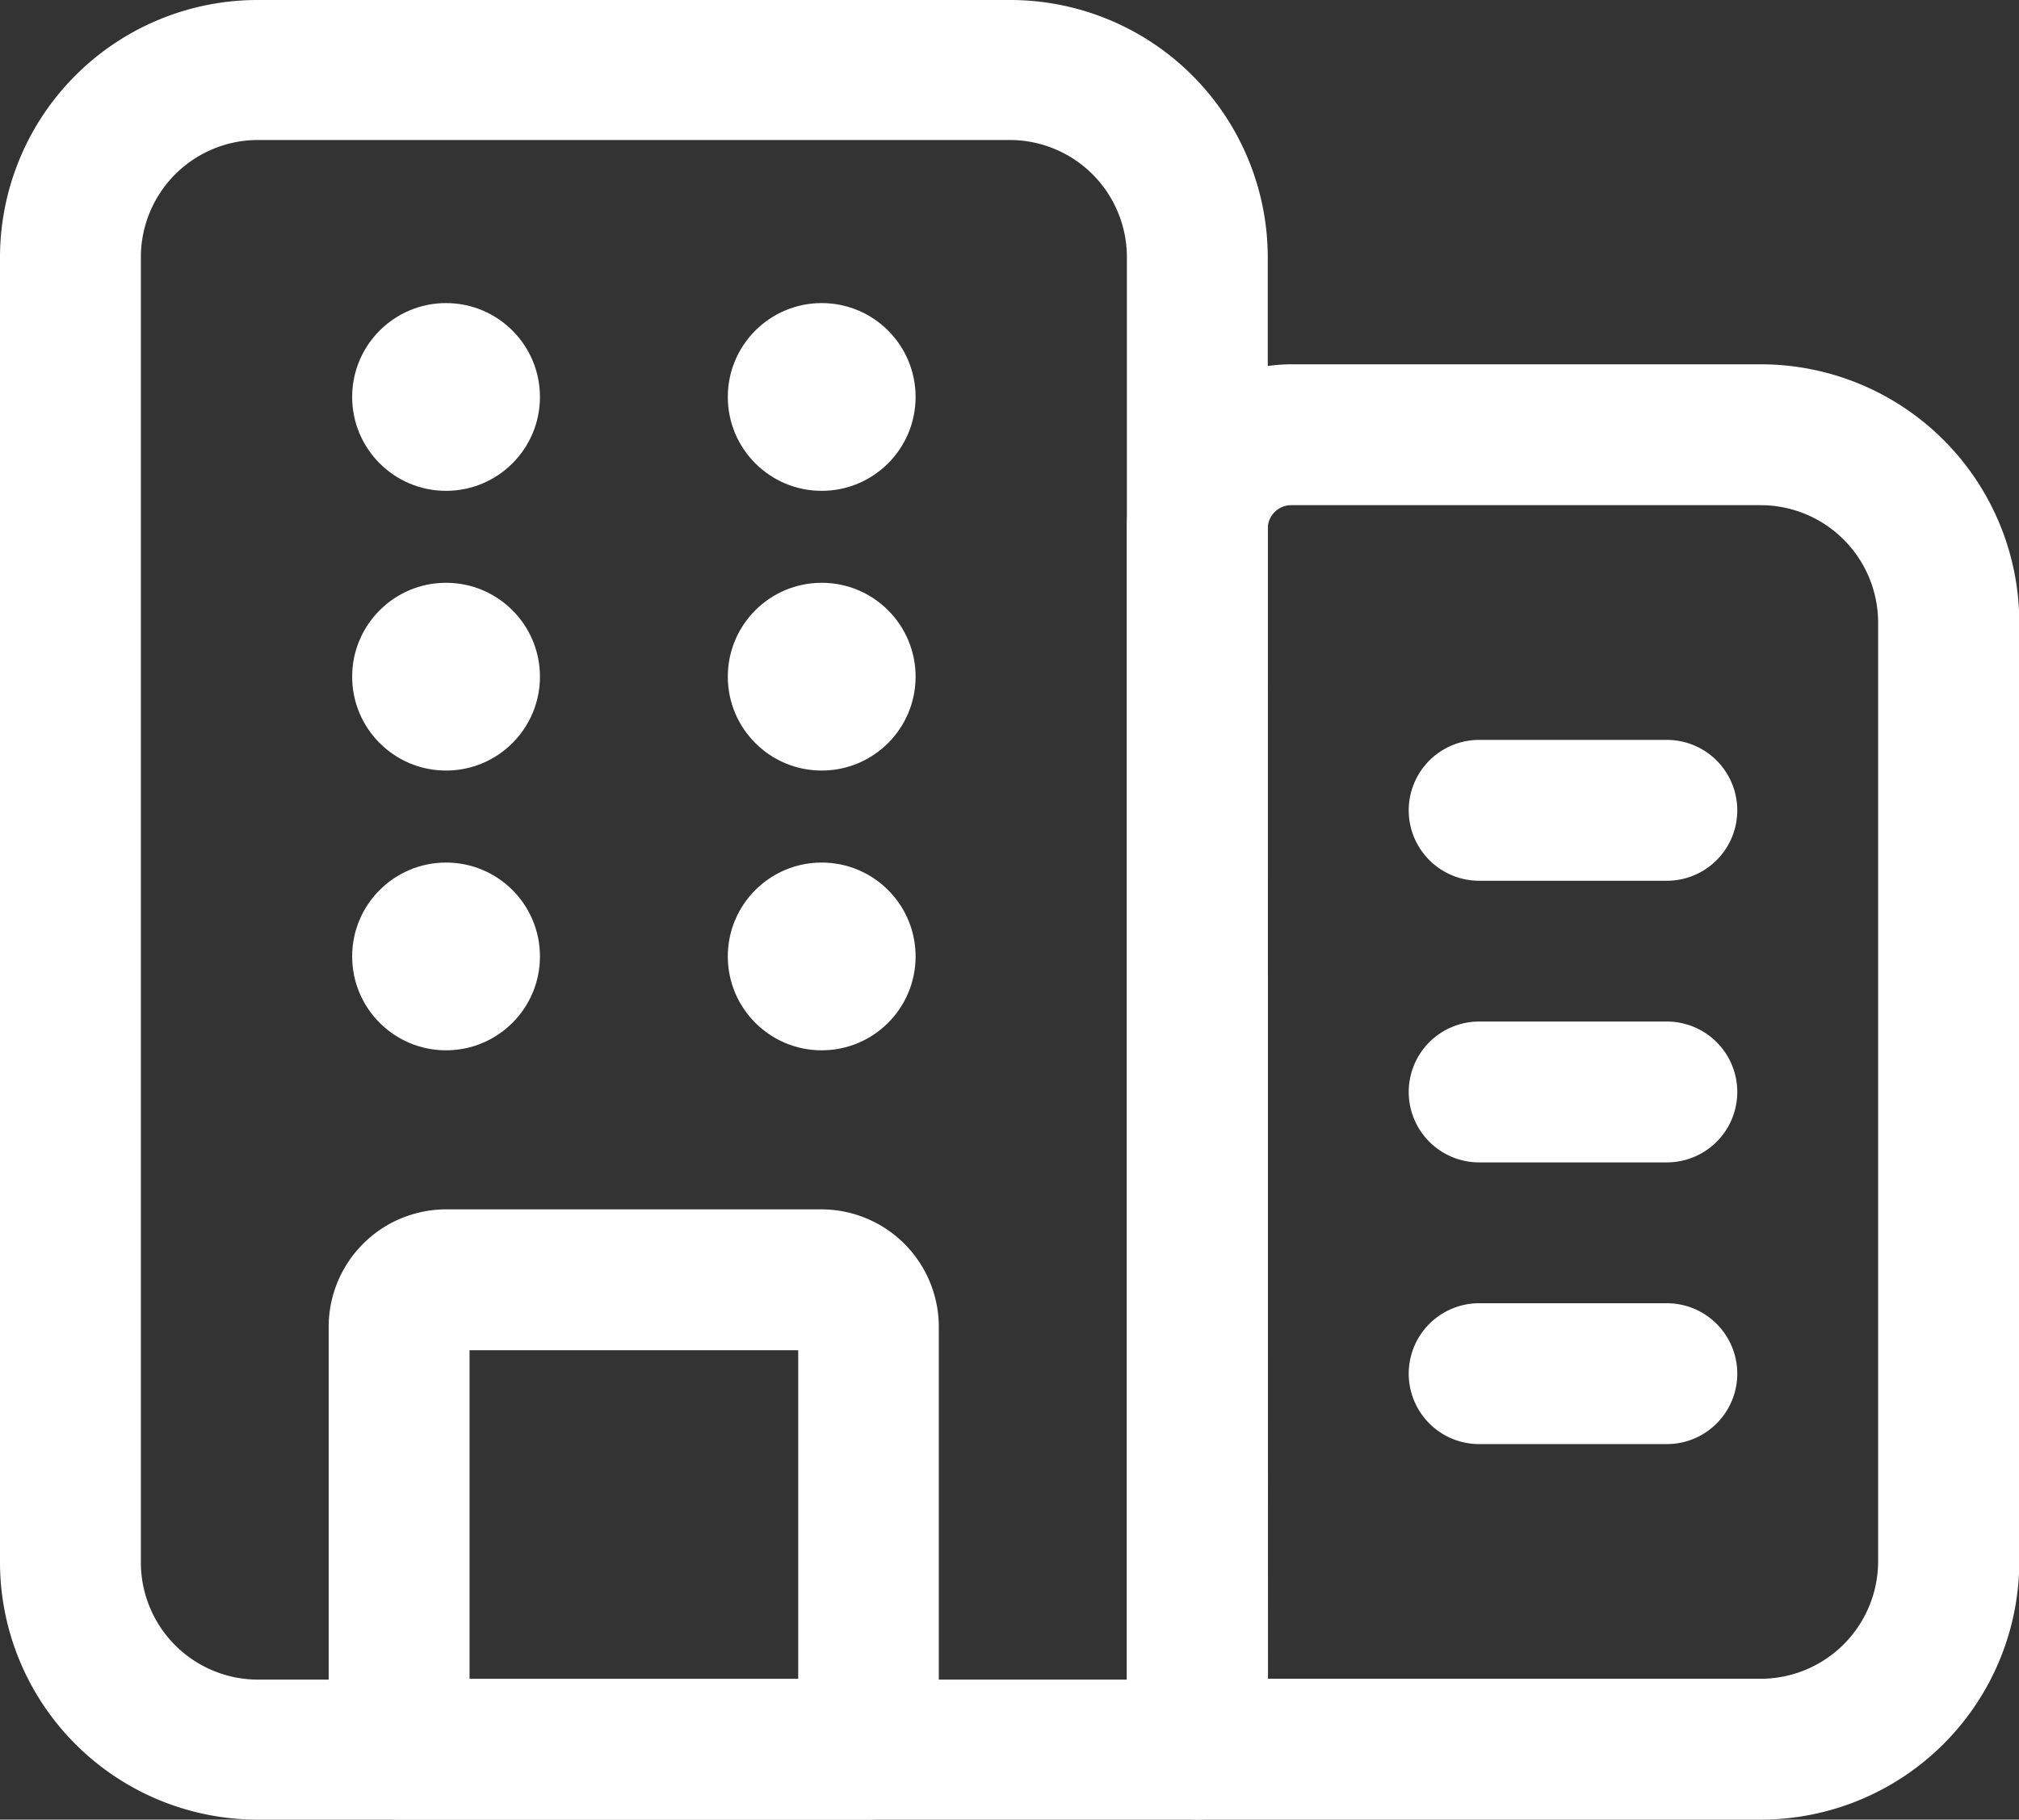
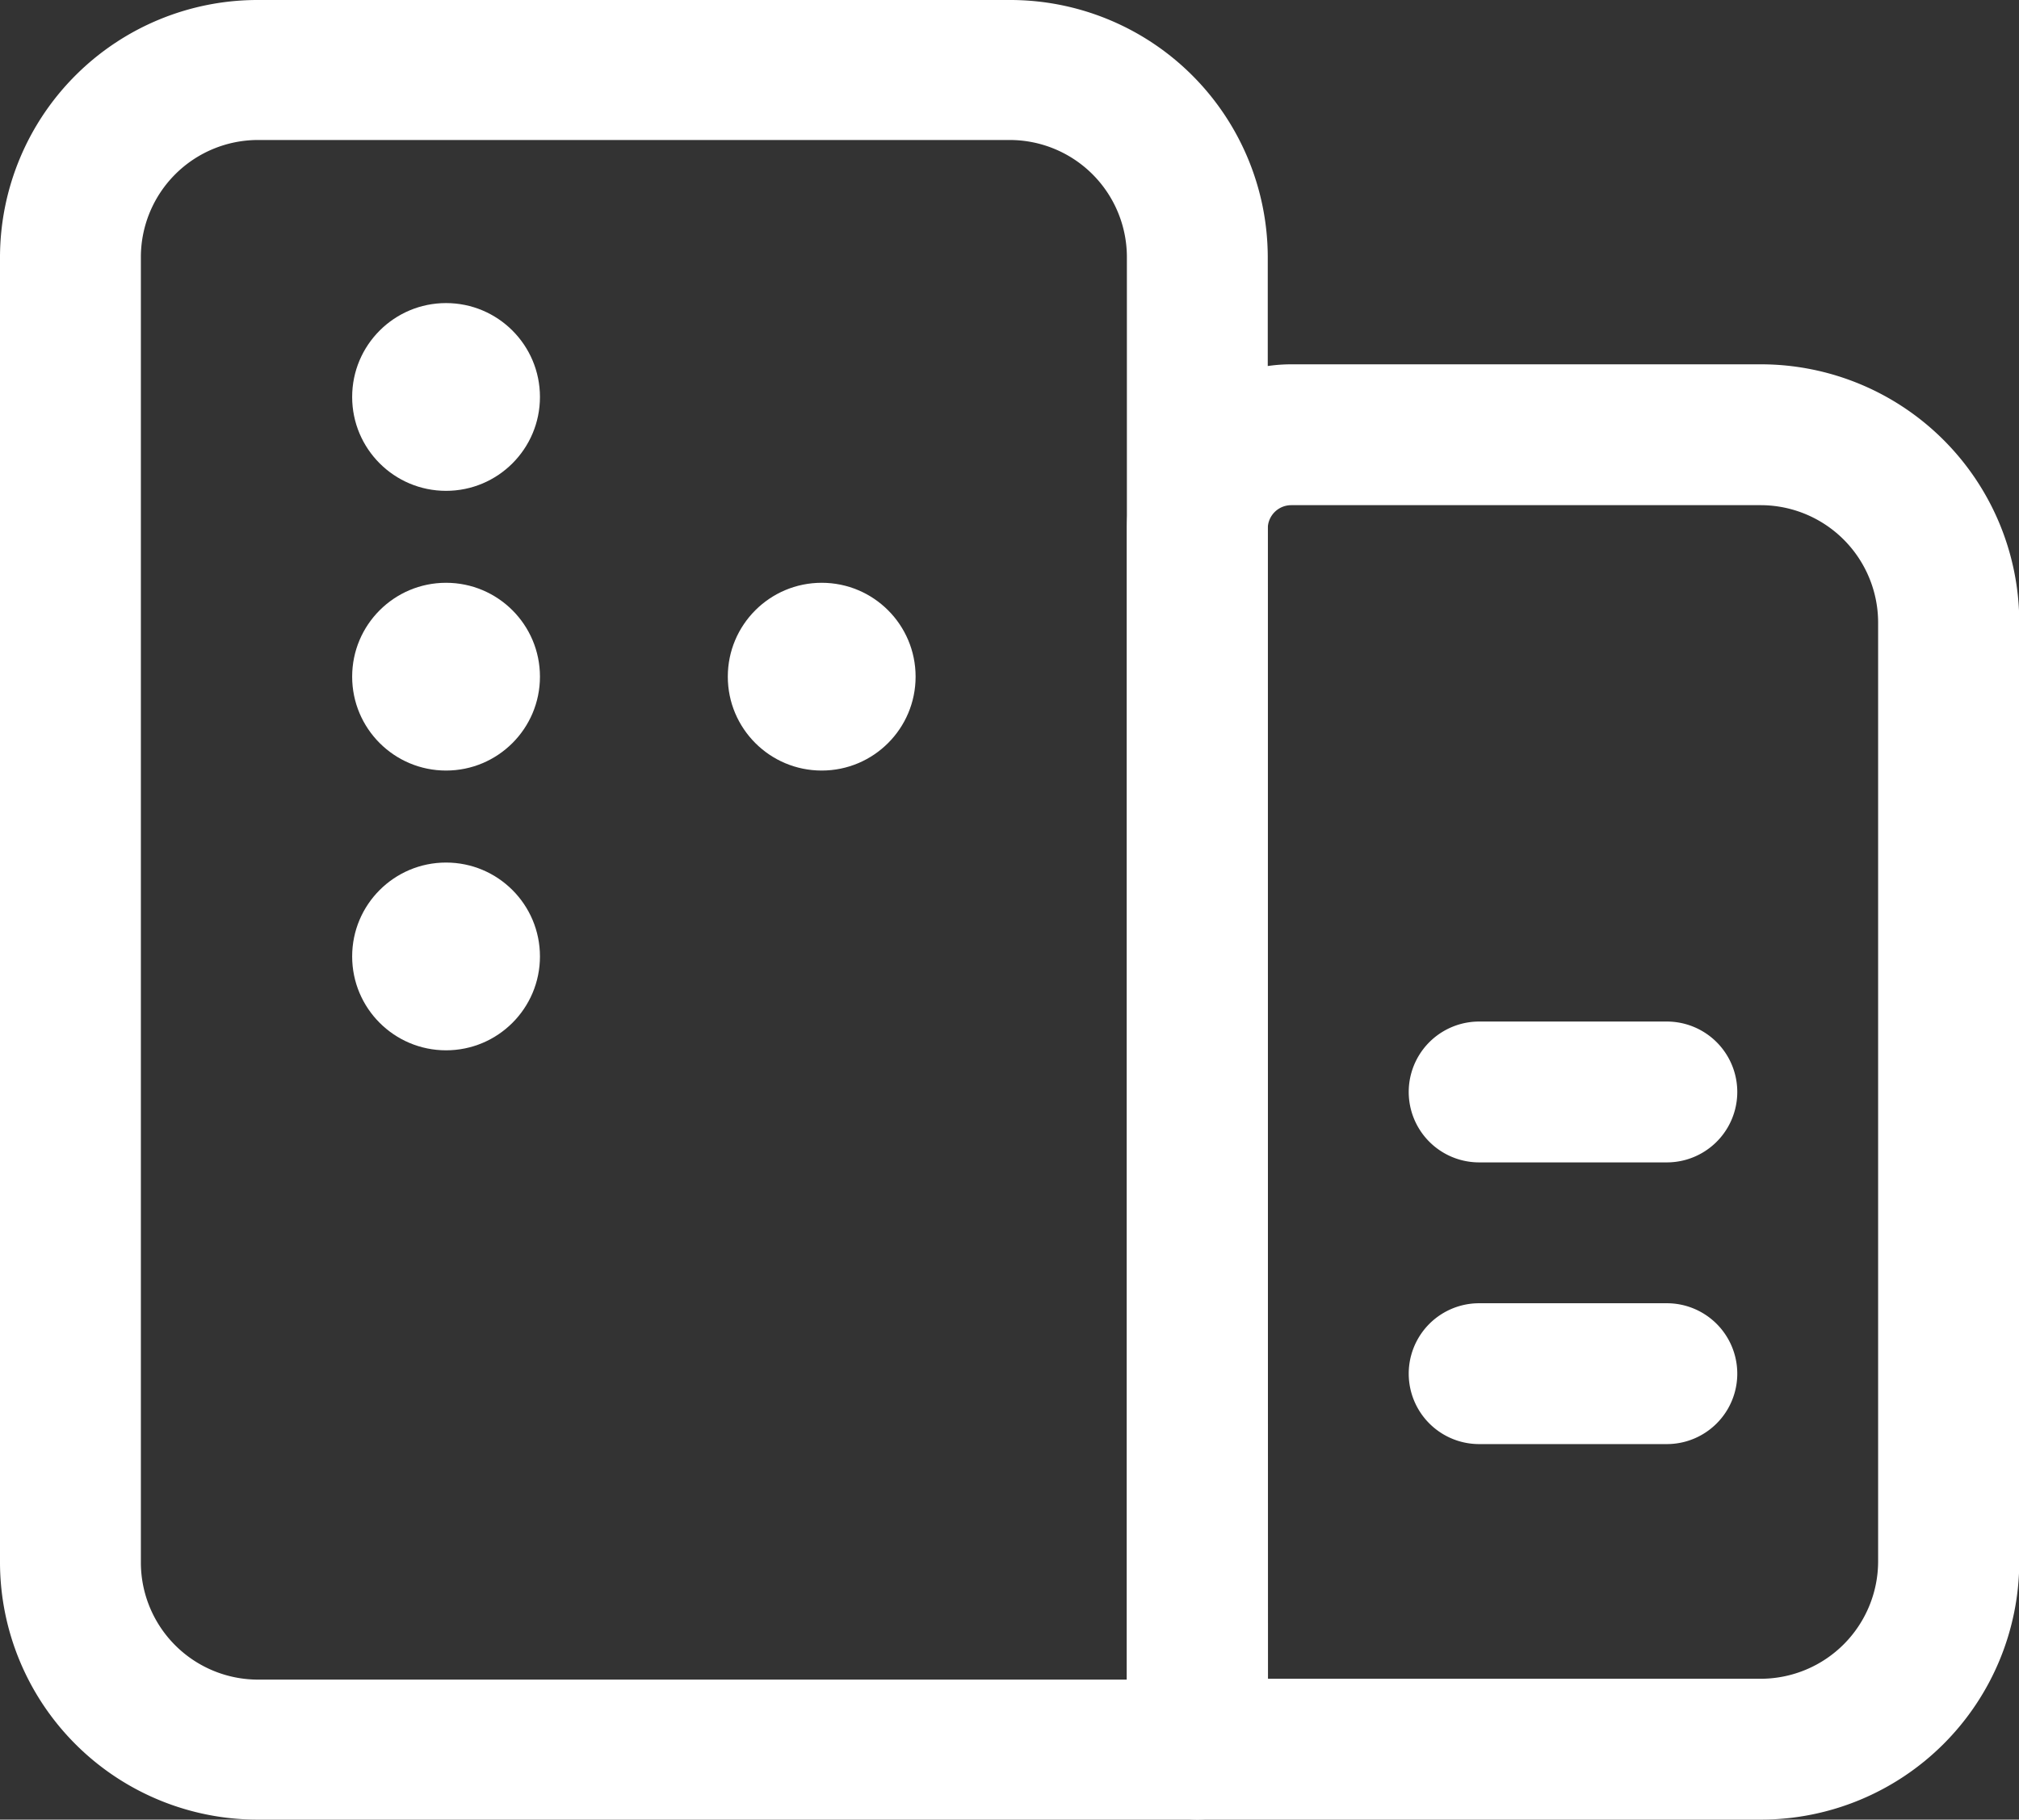
<svg xmlns="http://www.w3.org/2000/svg" width="35.5" height="32" viewBox="0 0 35.5 32">
  <rect x="0" y="0" width="35.5" height="32" fill="#333333" stroke="none" />
  <g id="svgexport-6_6_" data-name="svgexport-6 (6)" transform="translate(-1.25 -2.25)">
    <g id="Layer_2" data-name="Layer 2" transform="translate(1.25 2.25)">
      <g id="Group_723" data-name="Group 723" transform="translate(5.779 13.012)">
-         <path id="Path_804" data-name="Path 804" d="M14.244,25.983H5.988A1.238,1.238,0,0,1,4.75,24.744v-7.43A2.067,2.067,0,0,1,6.814,15.25h6.6a2.067,2.067,0,0,1,2.064,2.064v7.43A1.238,1.238,0,0,1,14.244,25.983ZM7.227,23.506h5.779V17.727H7.227Z" transform="translate(-4.75 -6.994)" fill="#fff" />
-         <path id="Path_805" data-name="Path 805" d="M20.791,12.727h-3.3a1.238,1.238,0,0,1,0-2.477h3.3a1.238,1.238,0,1,1,0,2.477Z" transform="translate(2.738 -10.25)" fill="#fff" />
        <path id="Path_806" data-name="Path 806" d="M20.791,15.727h-3.3a1.238,1.238,0,1,1,0-2.477h3.3a1.238,1.238,0,1,1,0,2.477Z" transform="translate(2.738 -8.297)" fill="#fff" />
        <path id="Path_807" data-name="Path 807" d="M20.791,18.727h-3.3a1.238,1.238,0,1,1,0-2.477h3.3a1.238,1.238,0,1,1,0,2.477Z" transform="translate(2.738 -6.343)" fill="#fff" />
      </g>
      <path id="Path_808" data-name="Path 808" d="M22.3,34.25H5.791A4.53,4.53,0,0,1,1.25,29.737V6.763A4.53,4.53,0,0,1,5.791,2.25H19a4.53,4.53,0,0,1,4.541,4.513V33.019A1.235,1.235,0,0,1,22.3,34.25ZM5.791,4.712A2.061,2.061,0,0,0,3.727,6.763V29.737a2.061,2.061,0,0,0,2.064,2.051H21.064V6.763A2.061,2.061,0,0,0,19,4.712Z" transform="translate(-1.25 -2.25)" fill="#fff" />
      <path id="Path_809" data-name="Path 809" d="M24.4,31.843H14.488A1.238,1.238,0,0,1,13.25,30.6V9.14a2.893,2.893,0,0,1,2.89-2.89H24.4a4.544,4.544,0,0,1,4.541,4.541V27.3A4.544,4.544,0,0,1,24.4,31.843Zm-8.669-2.477H24.4A2.067,2.067,0,0,0,26.459,27.3V10.791A2.067,2.067,0,0,0,24.4,8.727H16.14a.413.413,0,0,0-.413.413Z" transform="translate(6.564 0.157)" fill="#fff" />
      <circle id="Ellipse_88" data-name="Ellipse 88" cx="1.651" cy="1.651" r="1.651" transform="translate(6.192 5.33)" fill="#fff" />
-       <circle id="Ellipse_89" data-name="Ellipse 89" cx="1.651" cy="1.651" r="1.651" transform="translate(12.797 5.33)" fill="#fff" />
      <circle id="Ellipse_90" data-name="Ellipse 90" cx="1.651" cy="1.651" r="1.651" transform="translate(6.192 10.249)" fill="#fff" />
      <circle id="Ellipse_91" data-name="Ellipse 91" cx="1.651" cy="1.651" r="1.651" transform="translate(12.797 10.249)" fill="#fff" />
      <circle id="Ellipse_92" data-name="Ellipse 92" cx="1.651" cy="1.651" r="1.651" transform="translate(6.192 15.169)" fill="#fff" />
-       <circle id="Ellipse_93" data-name="Ellipse 93" cx="1.651" cy="1.651" r="1.651" transform="translate(12.797 15.169)" fill="#fff" />
    </g>
  </g>
</svg>